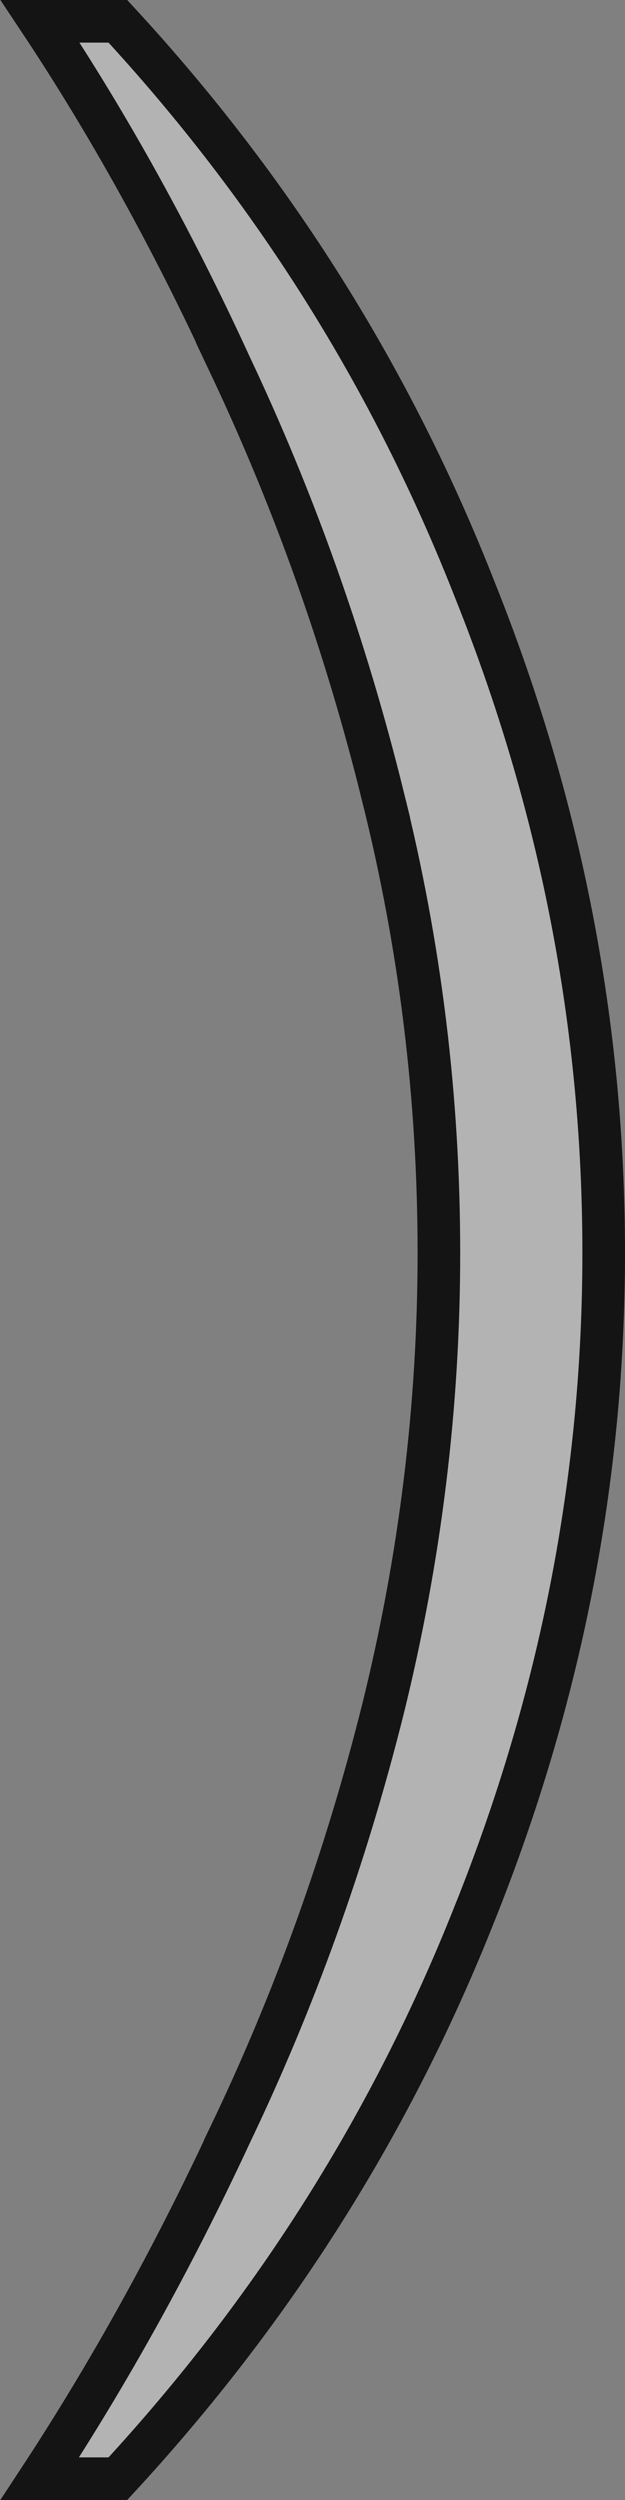
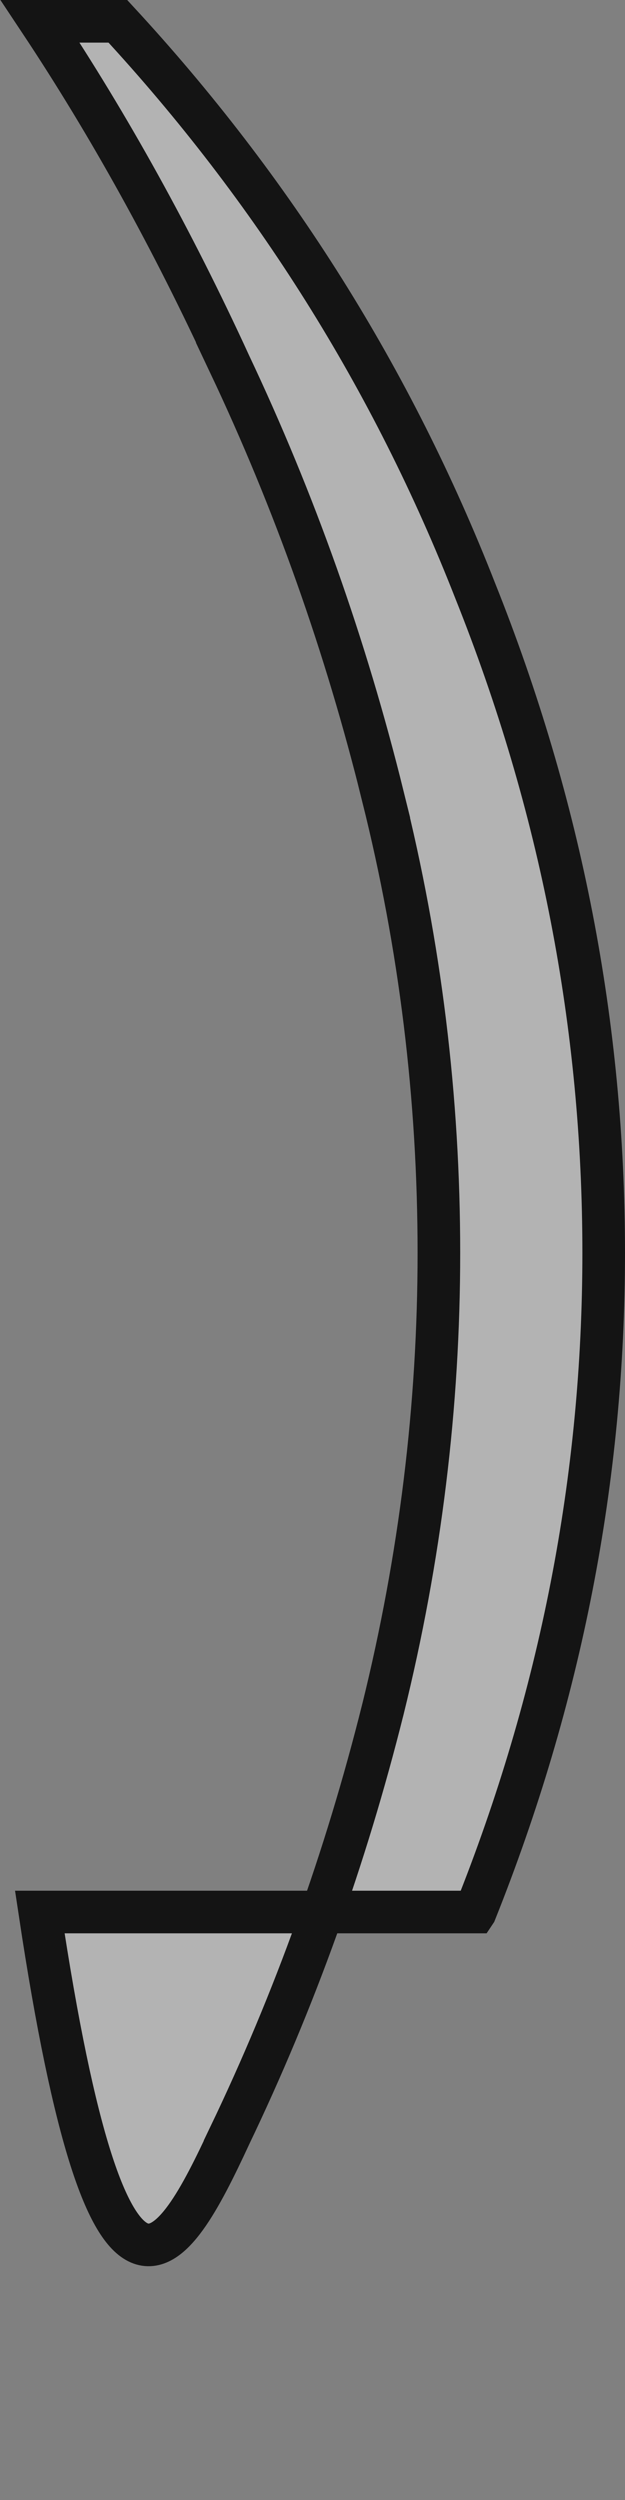
<svg xmlns="http://www.w3.org/2000/svg" width="22" height="88" viewBox="0 0 22 88" fill="none">
  <rect x="0" y="0" width="22" height="88" fill="#808080" stroke="none" />
-   <path d="M4.149 0.75C9.623 6.673 13.815 13.354 16.727 20.794L16.729 20.799C19.744 28.341 21.25 36.106 21.25 44.099C21.25 52.025 19.744 59.757 16.729 67.3L16.727 67.303C13.816 74.678 9.624 81.326 4.149 87.25H1.401C3.843 83.527 6.068 79.508 8.078 75.195L8.077 75.194C10.369 70.415 12.17 65.405 13.479 60.164L13.48 60.162C14.793 54.843 15.449 49.488 15.449 44.099C15.449 38.645 14.792 33.29 13.479 28.035H13.48C12.171 22.729 10.371 17.653 8.079 12.808H8.08C6.074 8.442 3.85 4.422 1.412 0.75H4.149Z" fill="white" fill-opacity="0.4" stroke="#141414" stroke-width="1.5" />
+   <path d="M4.149 0.75C9.623 6.673 13.815 13.354 16.727 20.794L16.729 20.799C19.744 28.341 21.25 36.106 21.25 44.099C21.25 52.025 19.744 59.757 16.729 67.3L16.727 67.303H1.401C3.843 83.527 6.068 79.508 8.078 75.195L8.077 75.194C10.369 70.415 12.17 65.405 13.479 60.164L13.48 60.162C14.793 54.843 15.449 49.488 15.449 44.099C15.449 38.645 14.792 33.29 13.479 28.035H13.48C12.171 22.729 10.371 17.653 8.079 12.808H8.08C6.074 8.442 3.85 4.422 1.412 0.75H4.149Z" fill="white" fill-opacity="0.4" stroke="#141414" stroke-width="1.5" />
</svg>